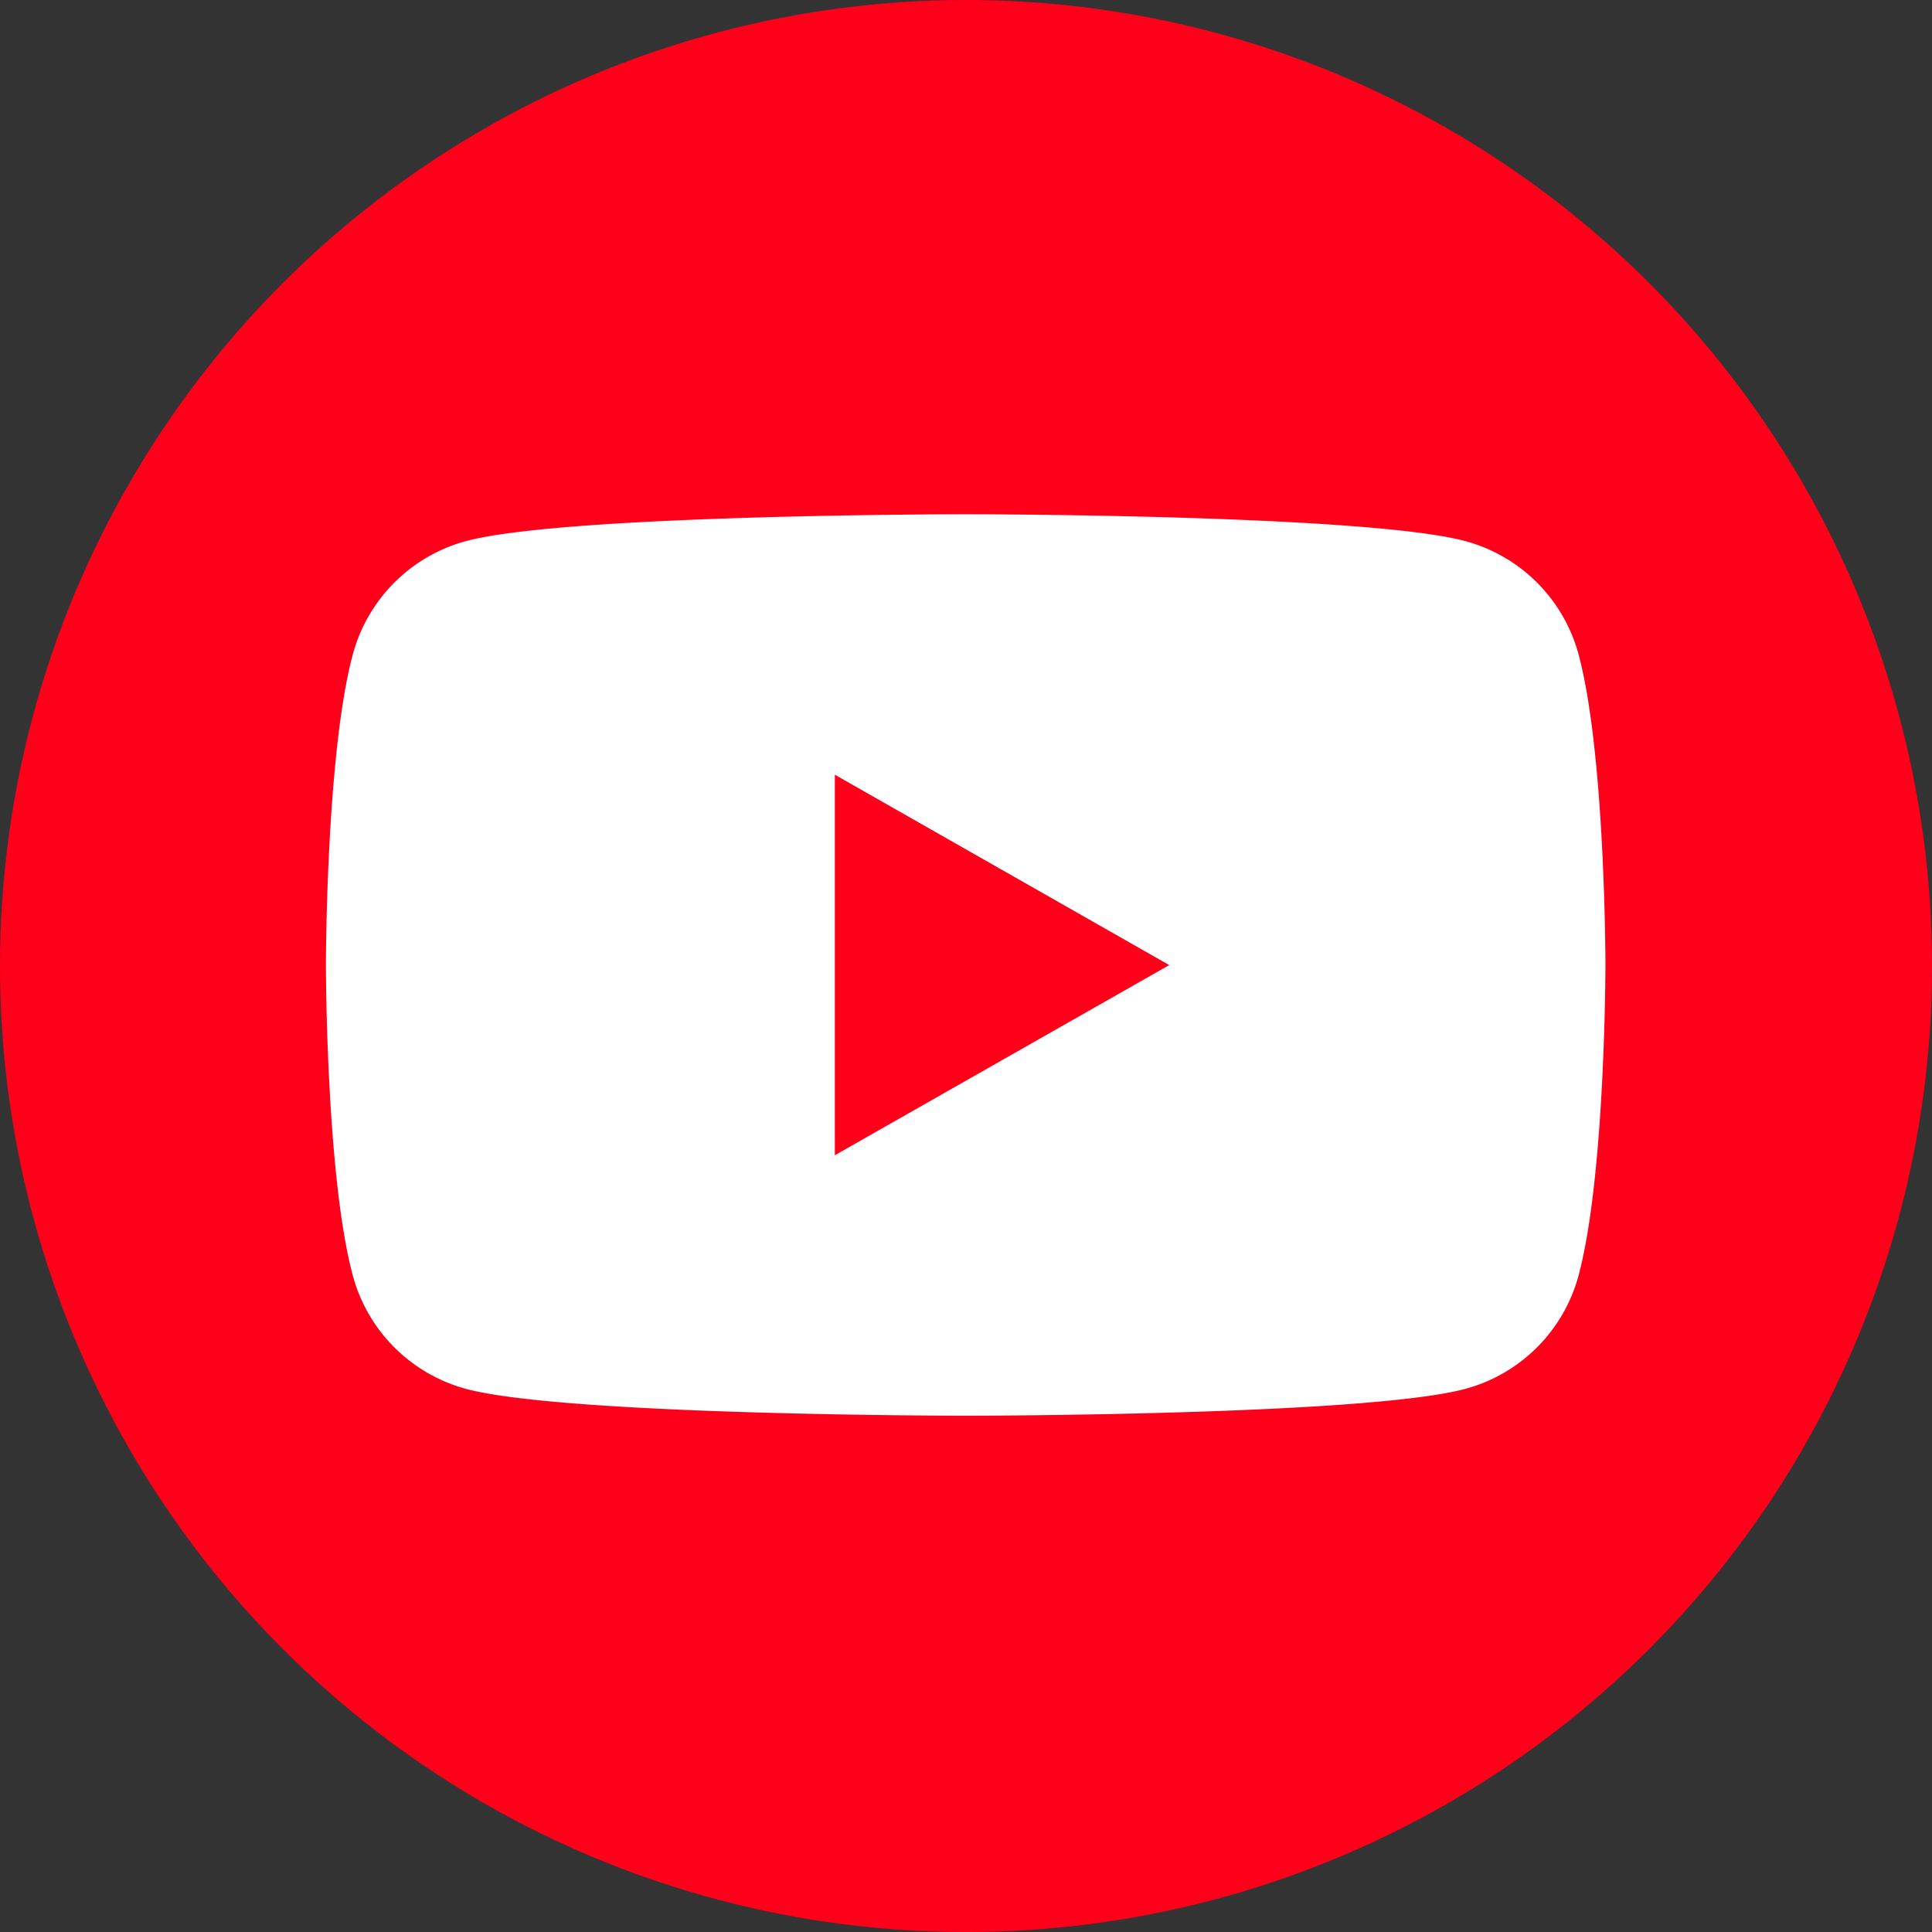
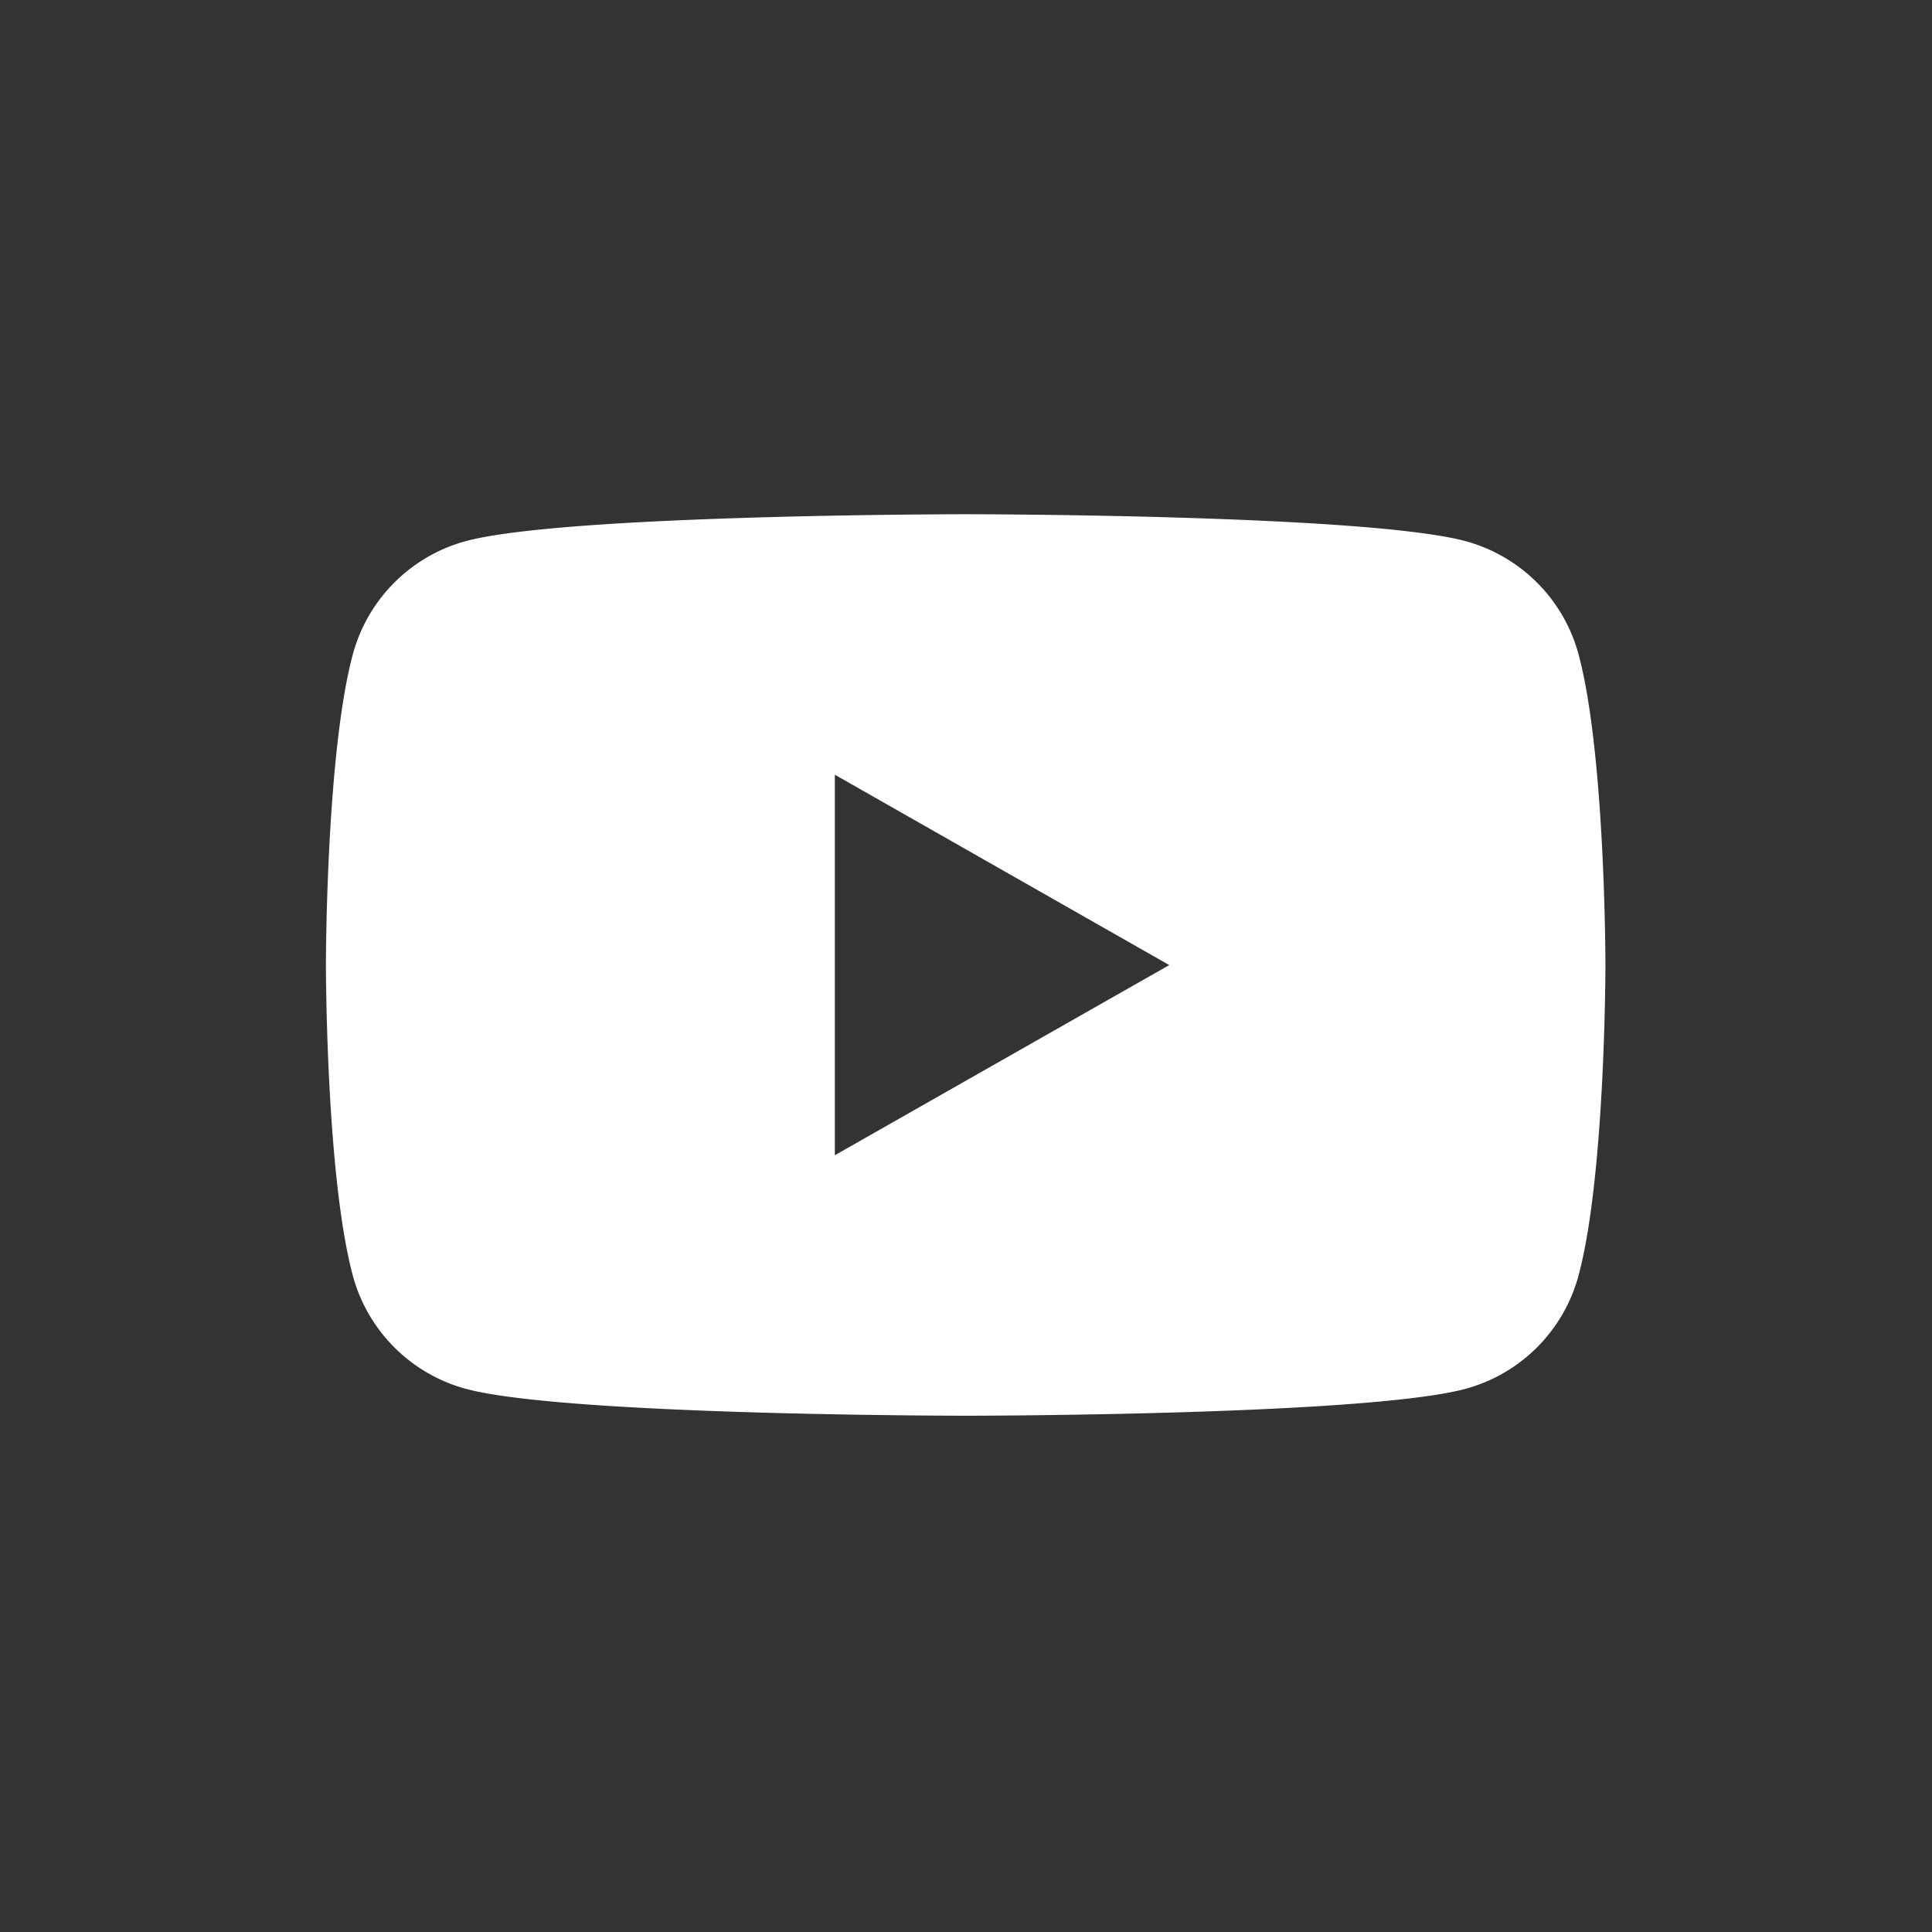
<svg xmlns="http://www.w3.org/2000/svg" data-name="グループ 3981" width="67.999" height="68">
  <rect width="100%" height="100%" fill="#333333" stroke="none" />
-   <circle data-name="楕円形 303" cx="34" cy="34" r="34" fill="#ff001b" />
  <path data-name="パス 1040" d="M55.565 23.054a5.658 5.658 0 00-3.981-4.007c-3.513-.948-17.596-.948-17.596-.948s-14.083 0-17.595.947a5.658 5.658 0 00-3.981 4.007c-.941 3.535-.941 10.911-.941 10.911s0 7.375.941 10.91a5.658 5.658 0 003.981 4.007c3.512.947 17.595.947 17.595.947s14.083 0 17.595-.947a5.658 5.658 0 003.981-4.007c.941-3.535.941-10.91.941-10.91s.001-7.376-.94-10.91zM29.383 40.66V27.267l11.77 6.7z" fill="#fff" />
</svg>